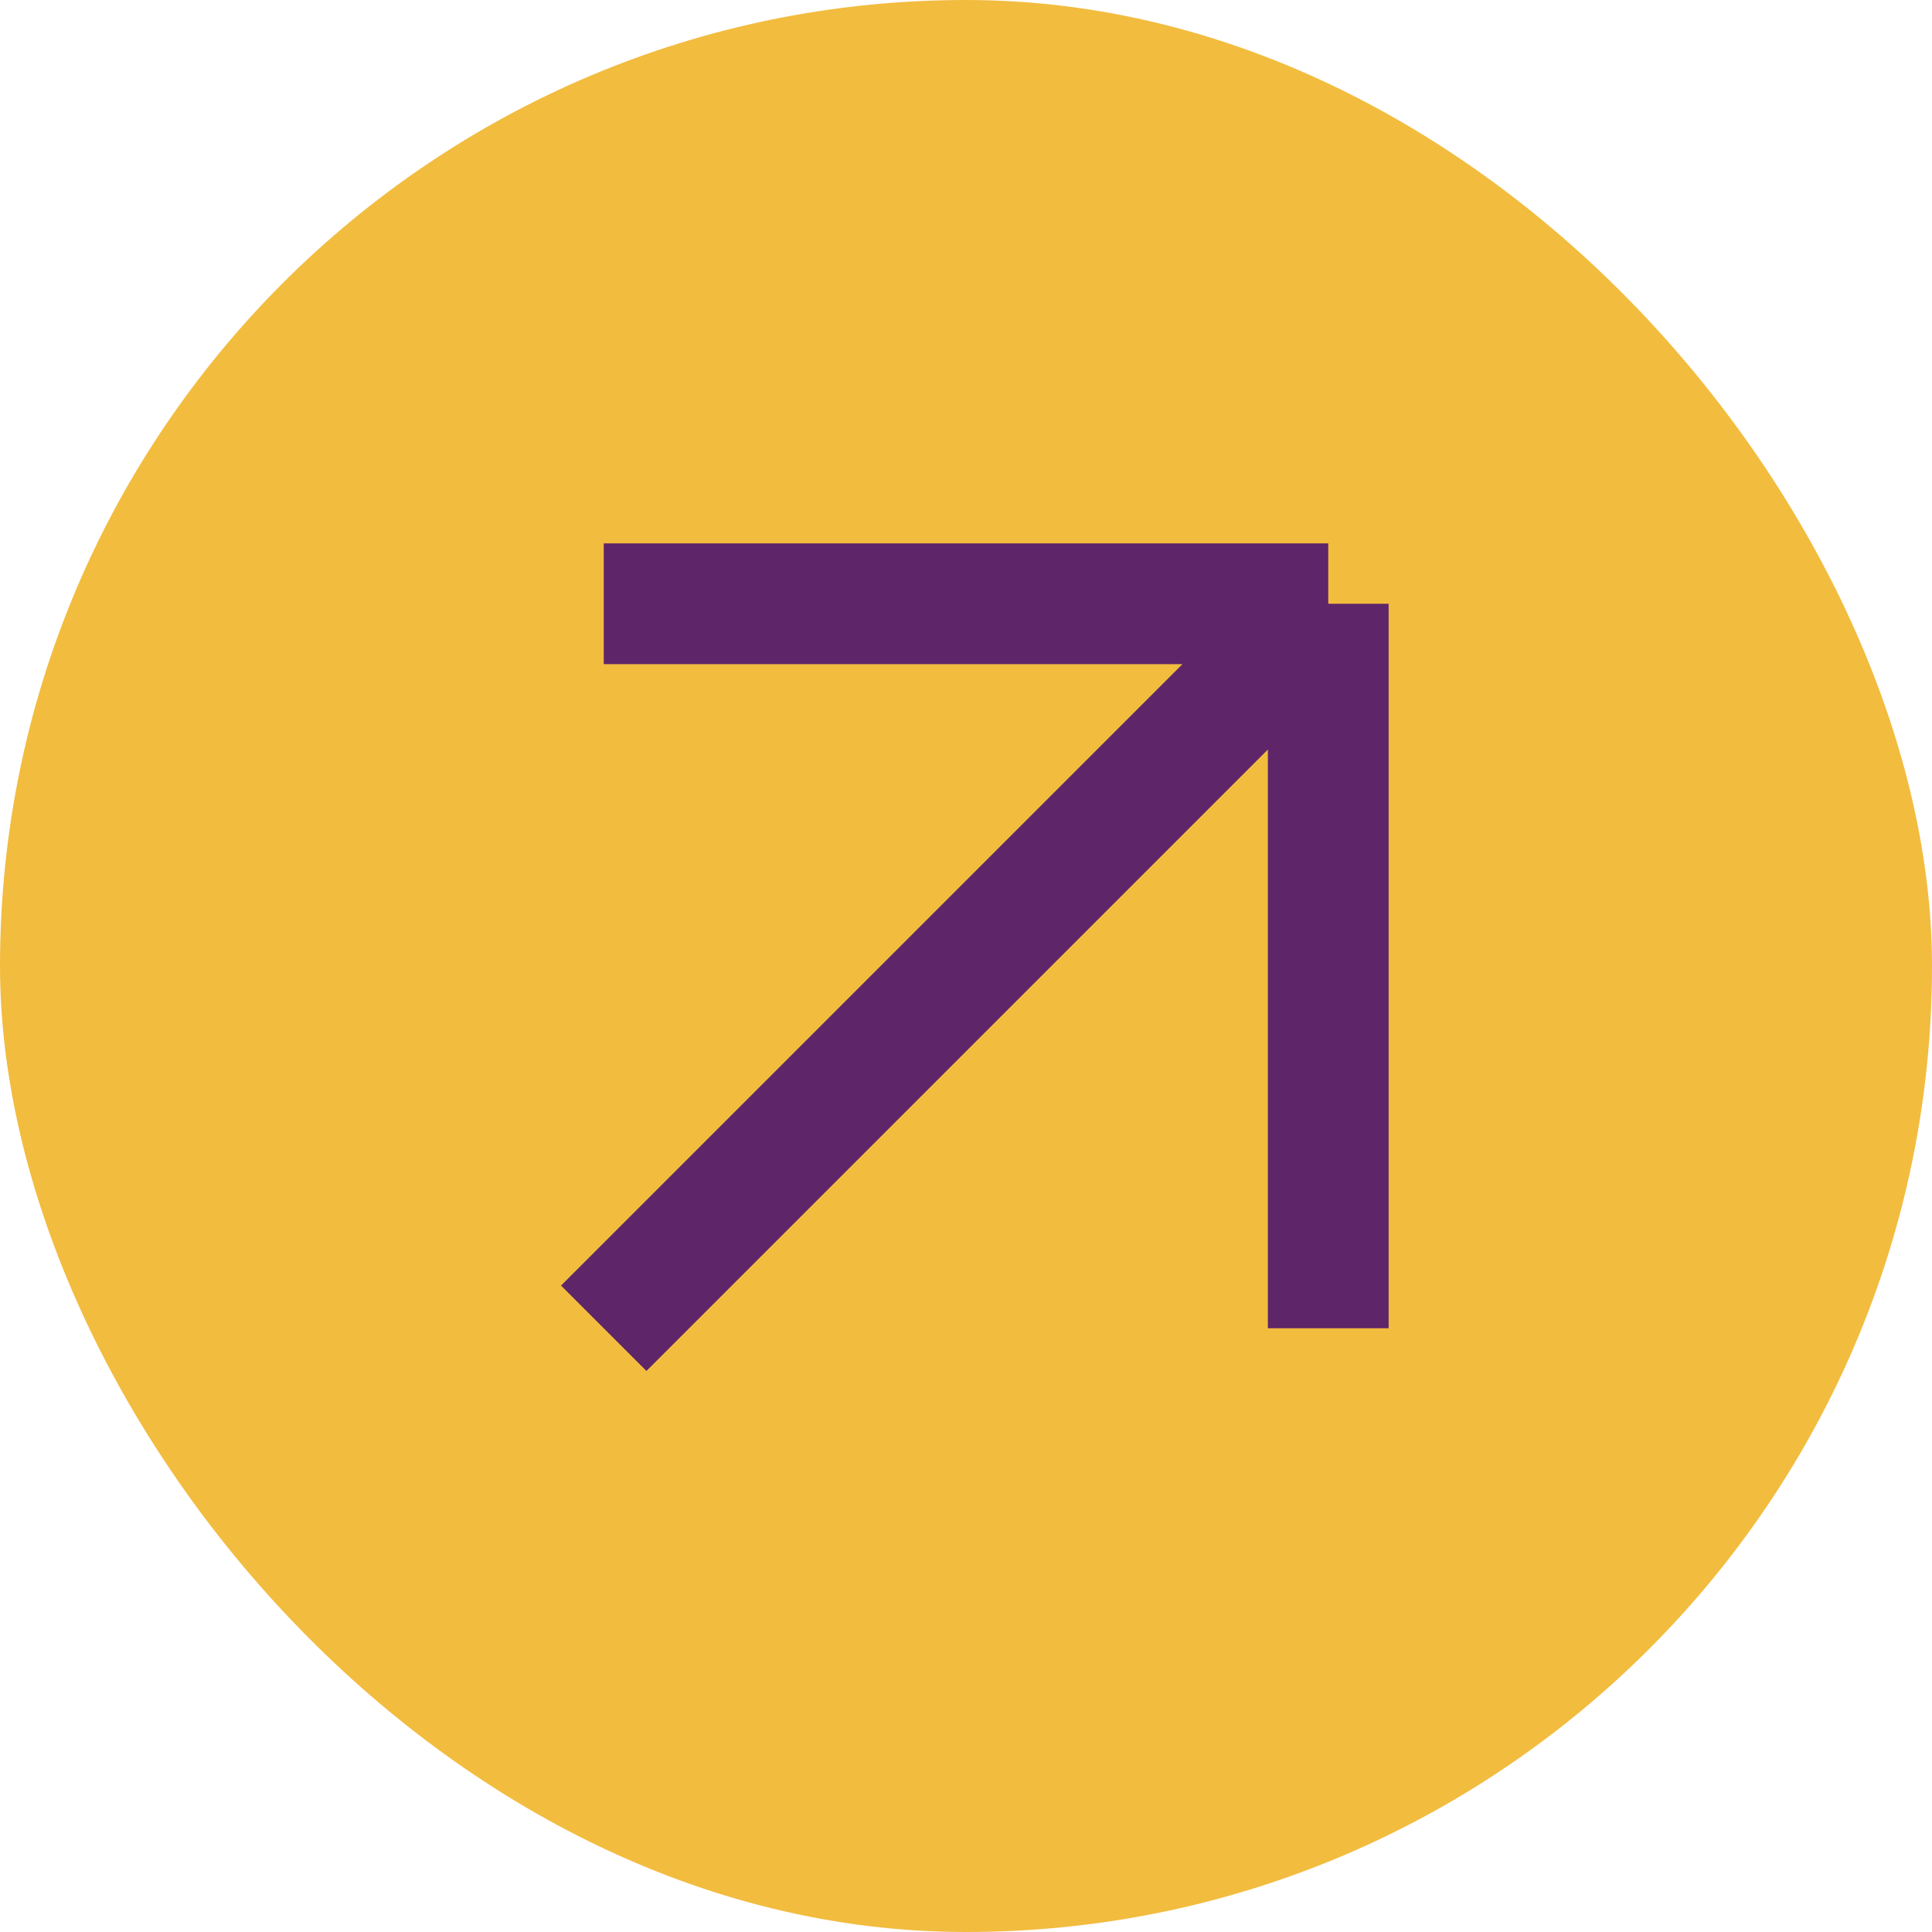
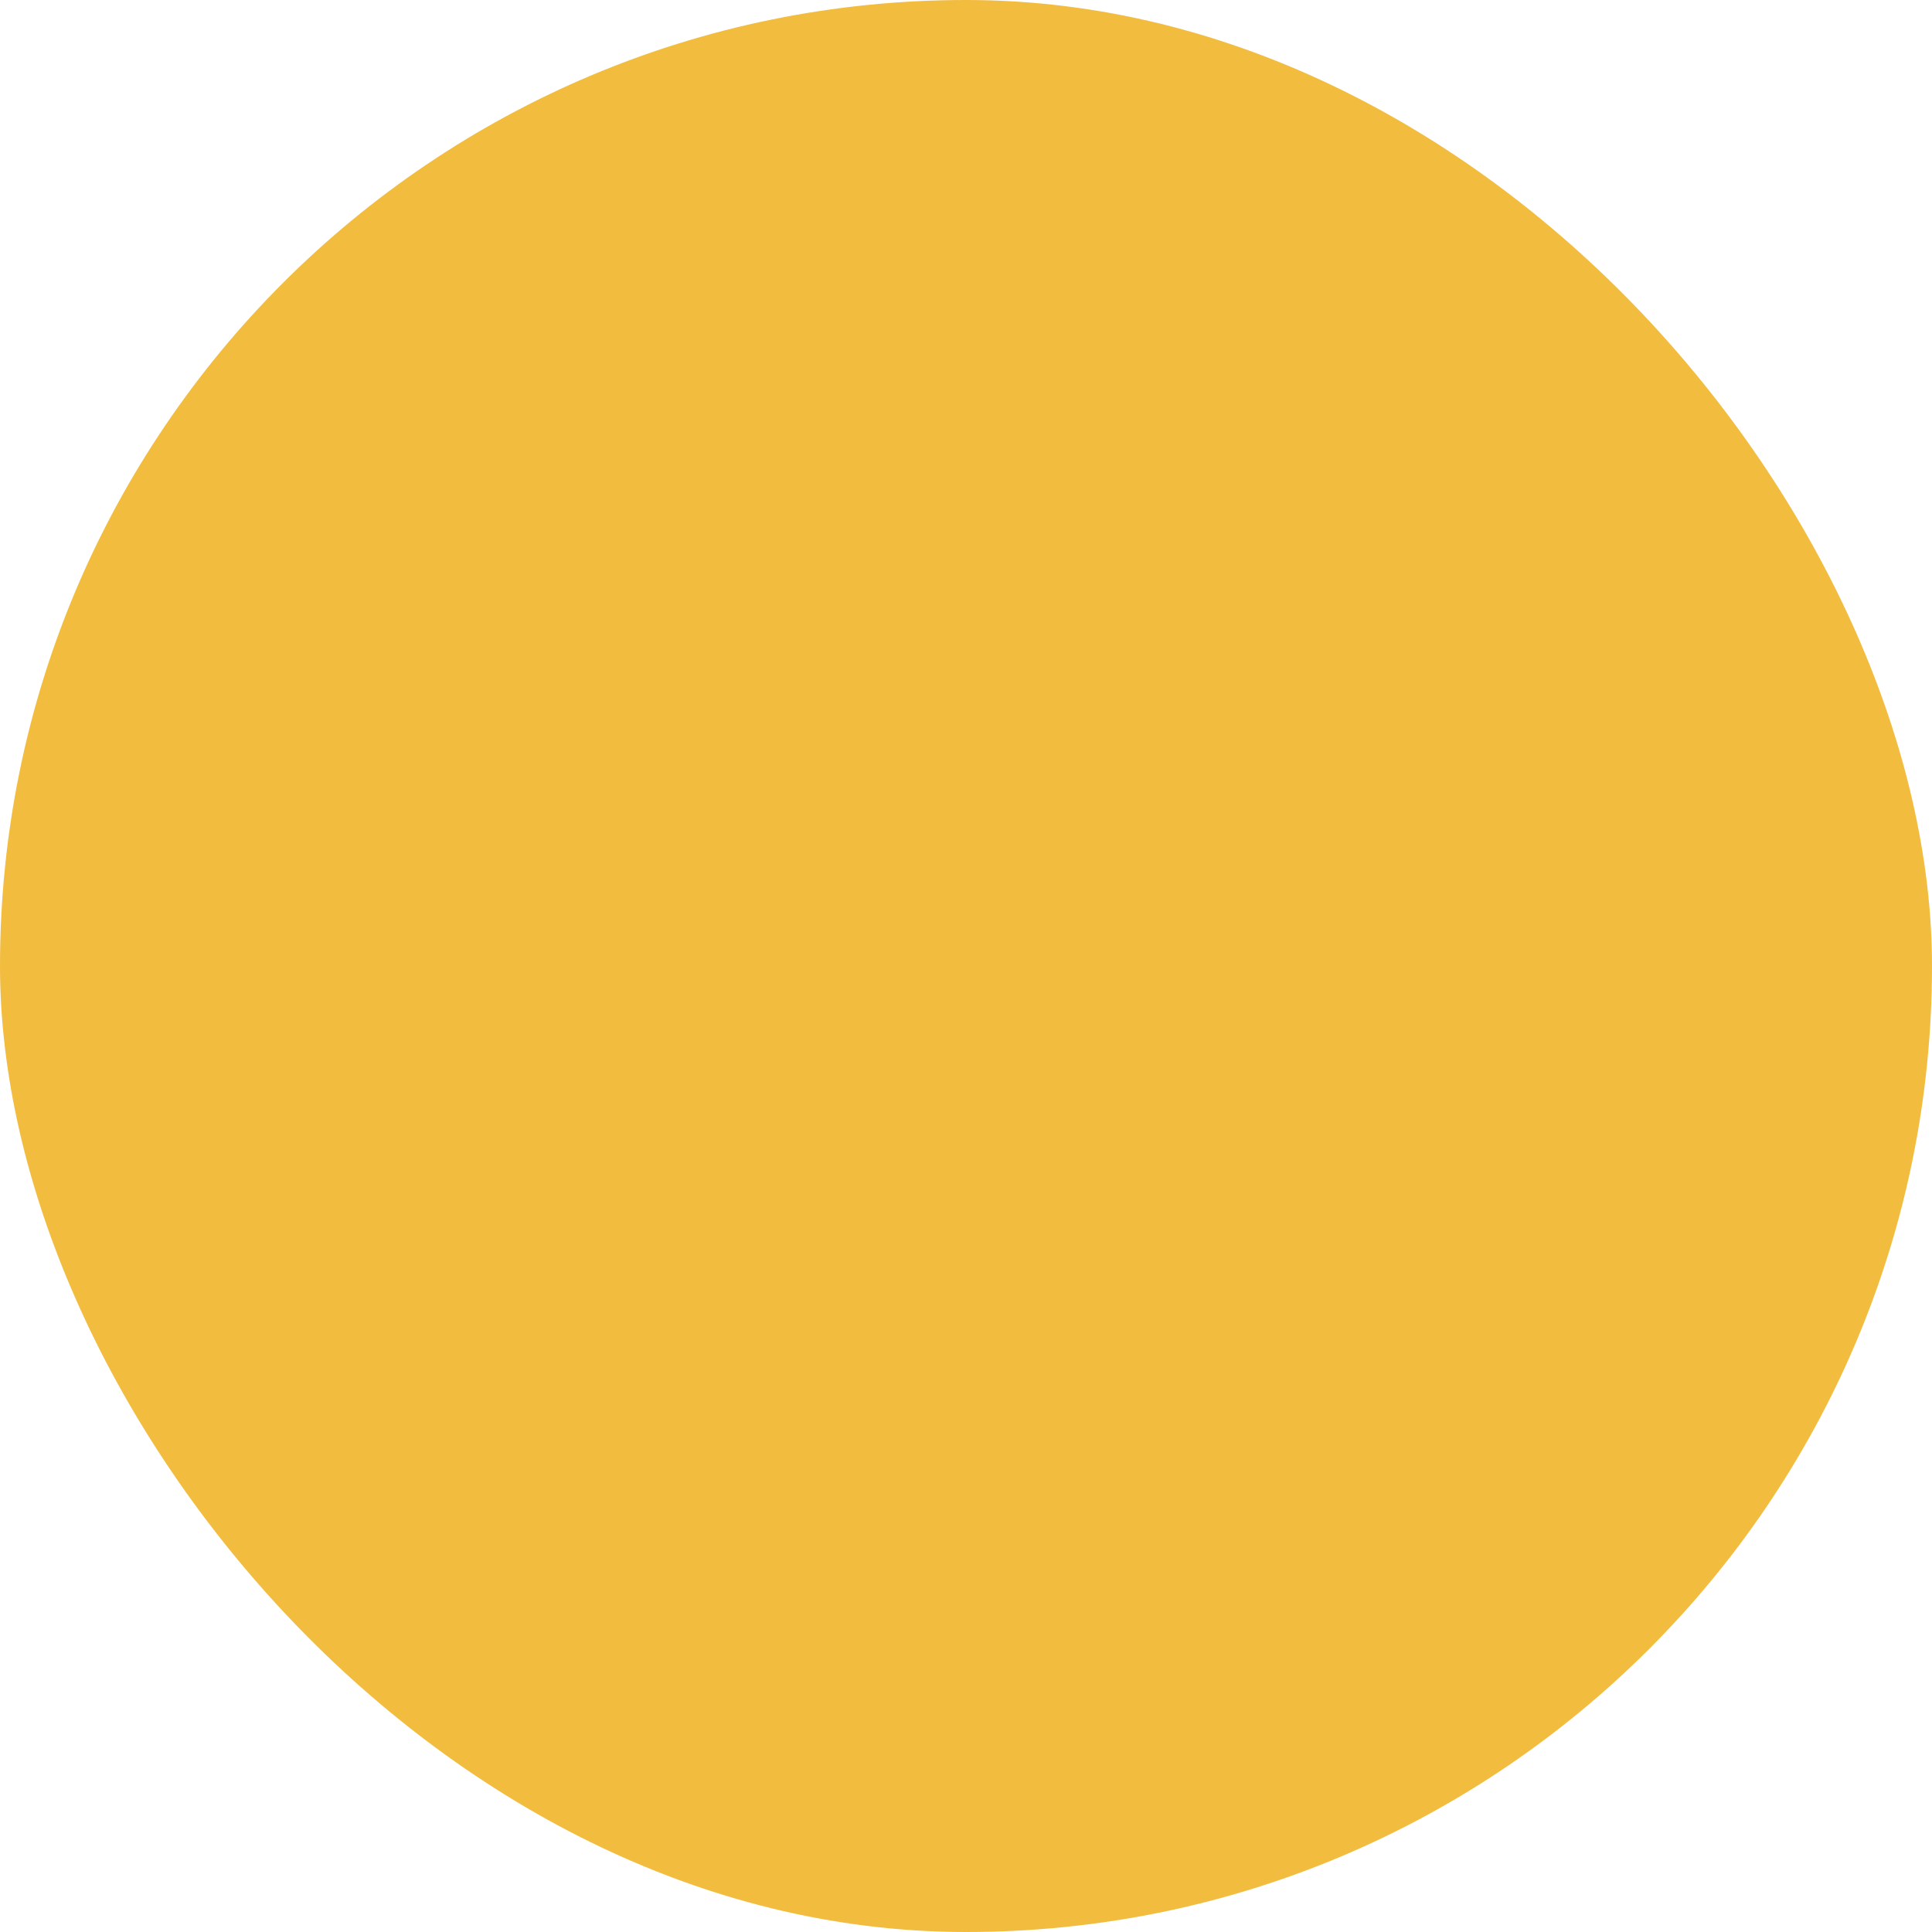
<svg xmlns="http://www.w3.org/2000/svg" width="32" height="32" viewBox="0 0 32 32" fill="none">
  <rect width="32" height="32" rx="16" fill="#F2BC3F" />
-   <path d="M10 22L22 10M22 10H10M22 10V22" stroke="#5E2568" stroke-width="2" />
</svg>